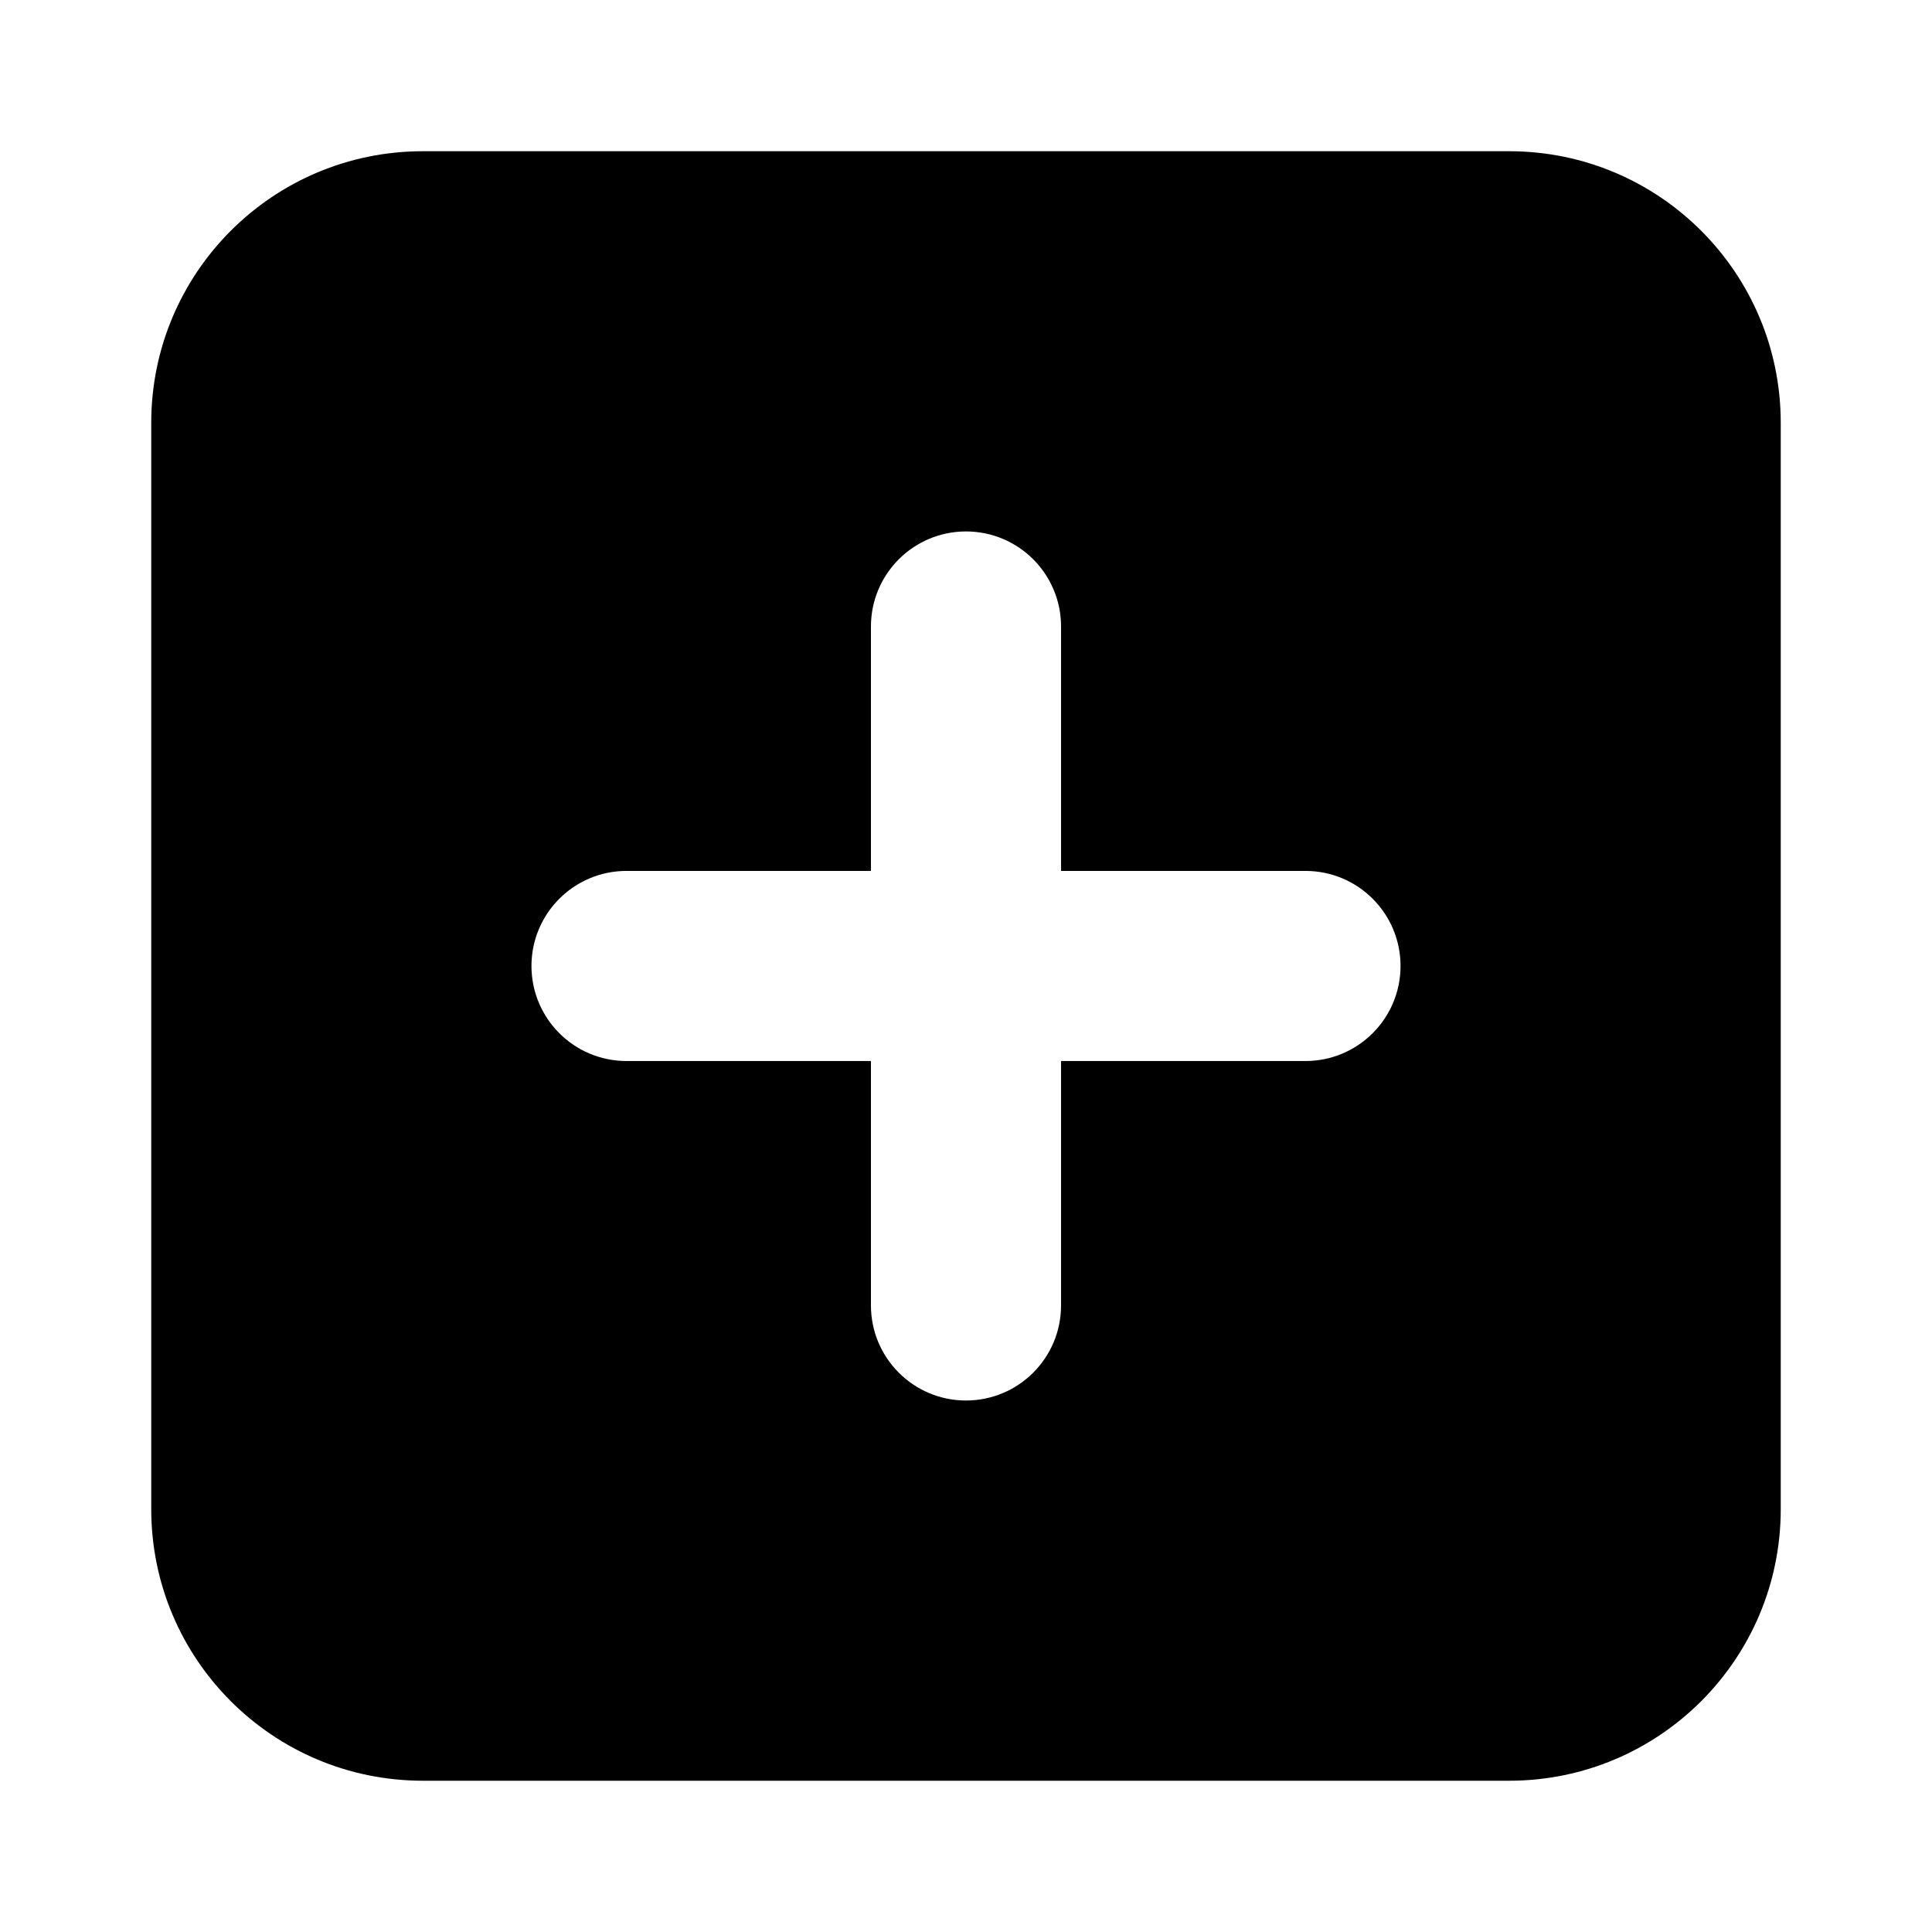
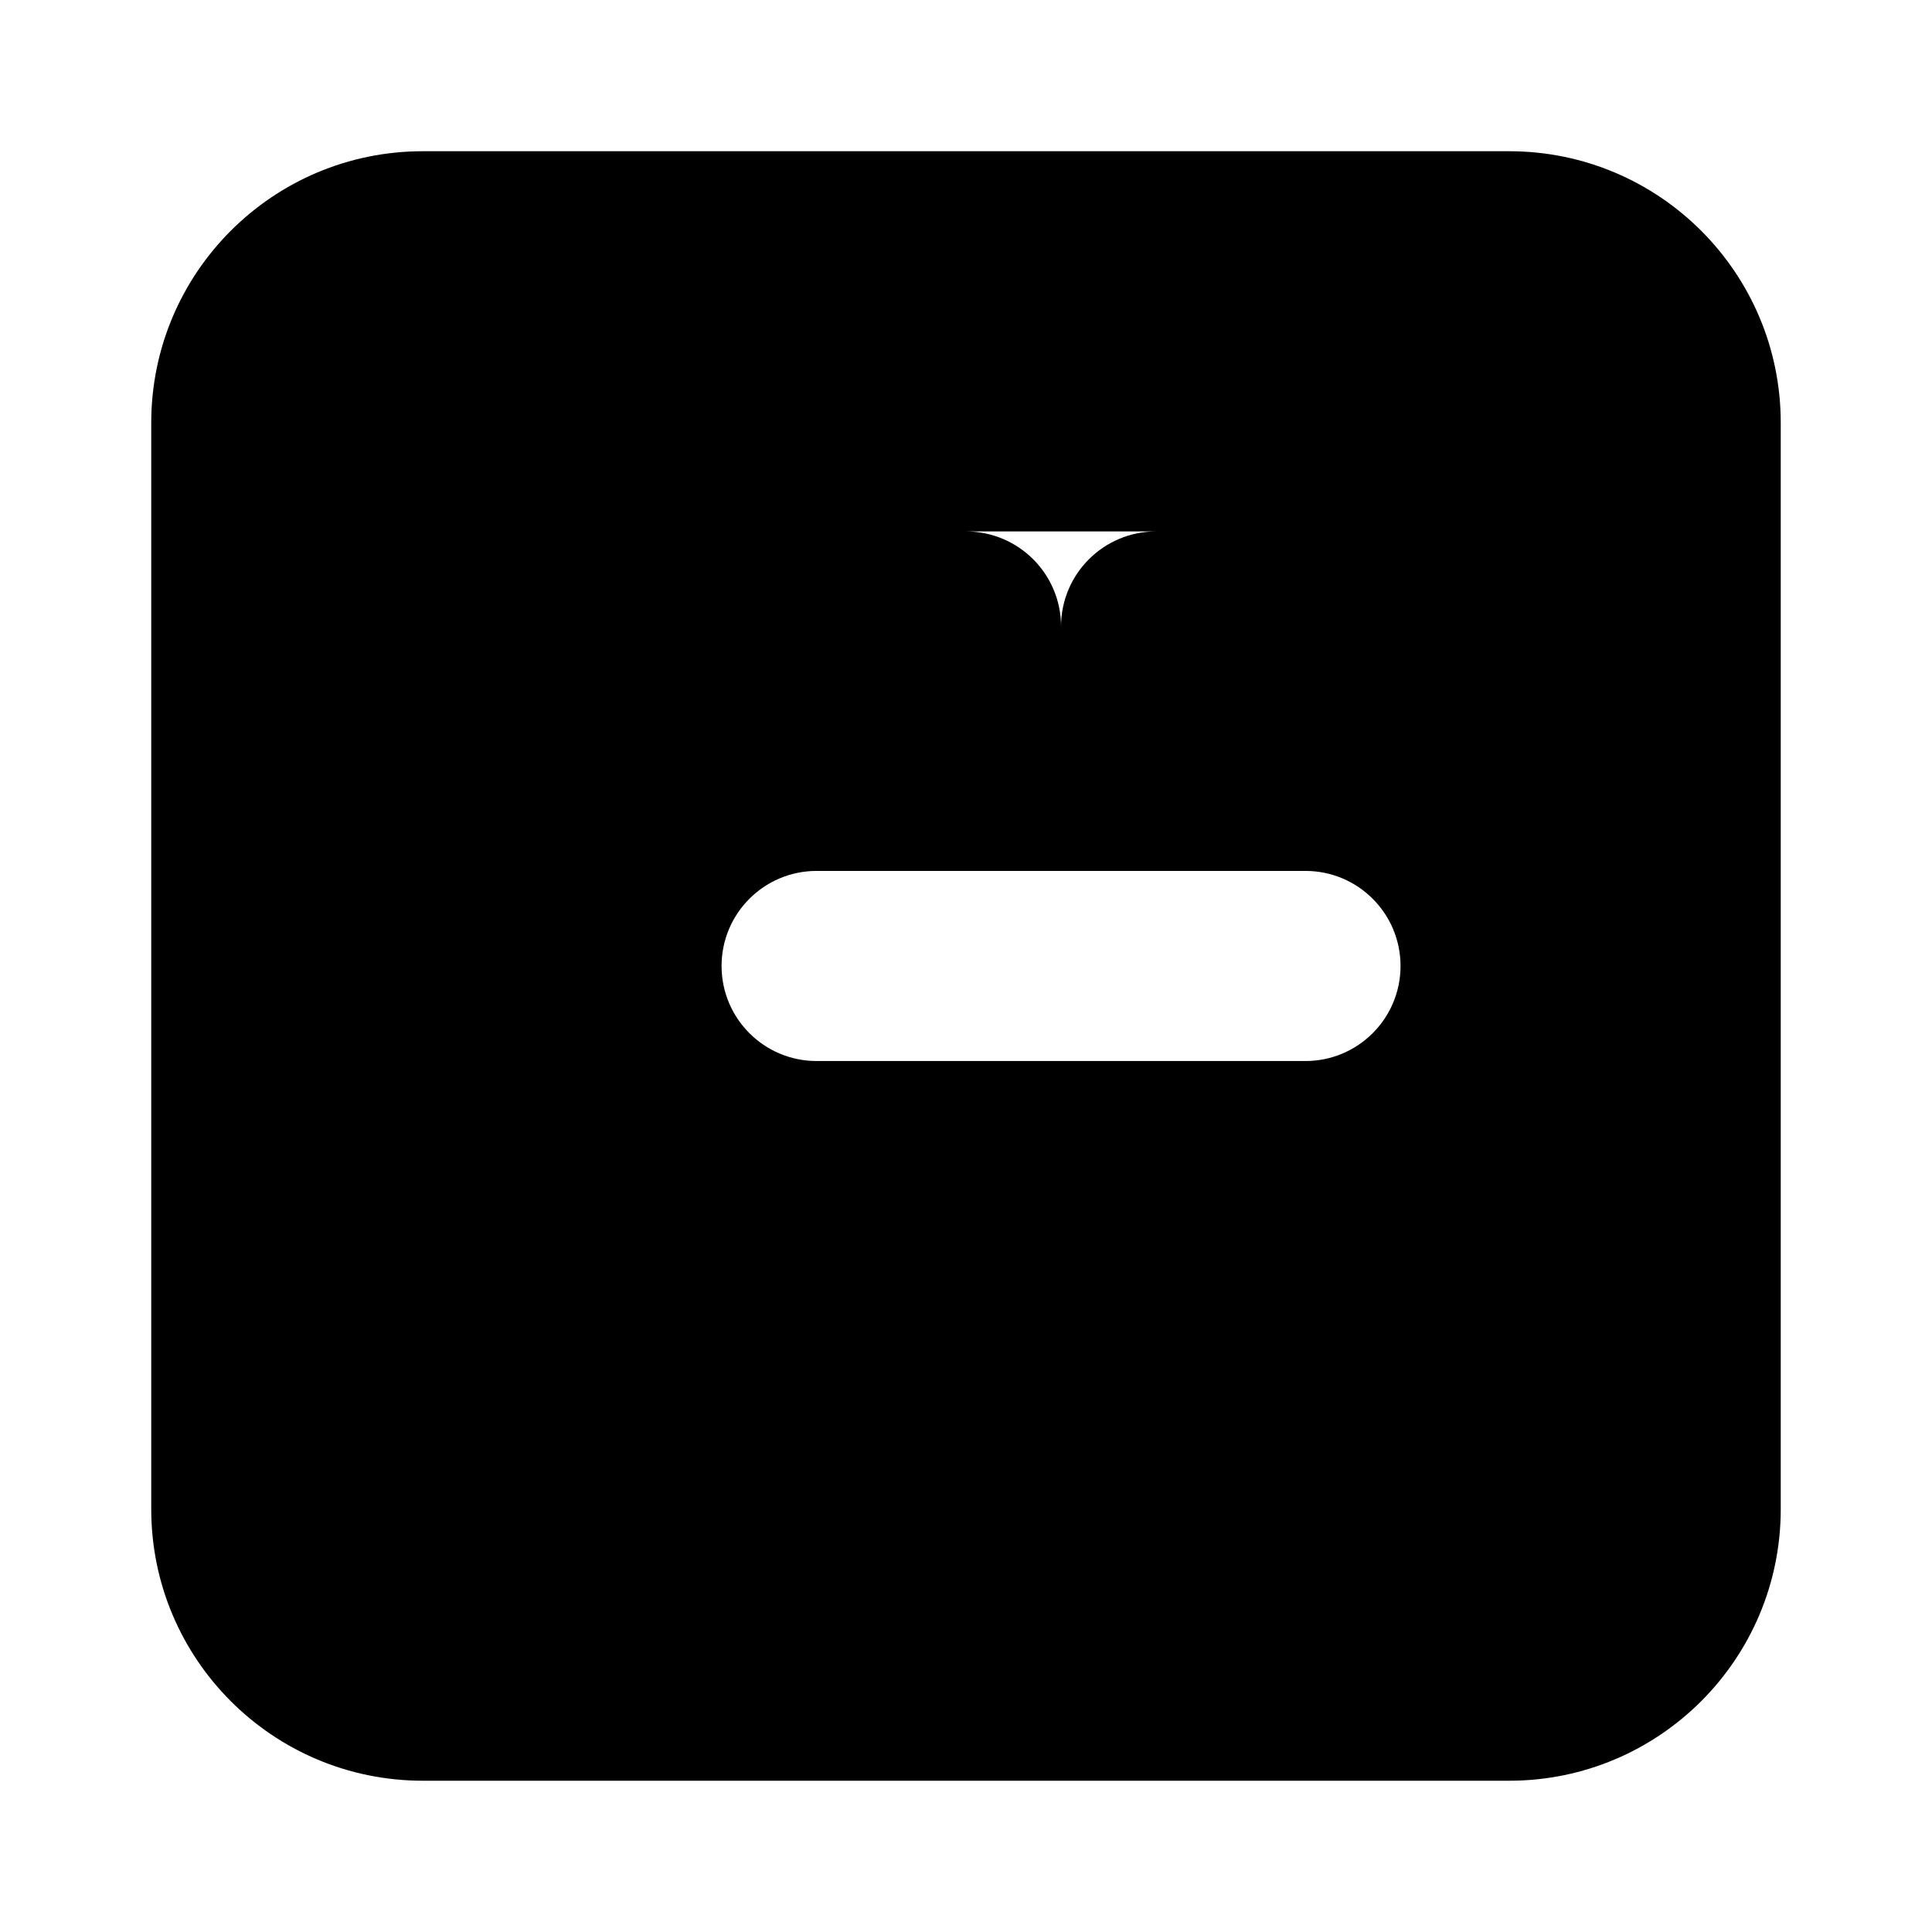
<svg xmlns="http://www.w3.org/2000/svg" fill="#000000" width="800px" height="800px" version="1.1" viewBox="144 144 512 512">
-   <path d="m184.08 256.05c0-39.75 32.223-71.973 71.973-71.973h287.89c39.75 0 71.973 32.223 71.973 71.973v287.89c0 39.75-32.223 71.973-71.973 71.973h-287.89c-39.75 0-71.973-32.223-71.973-71.973zm215.92 28.789c13.91 0 25.188 11.277 25.188 25.188v64.777h64.777c13.91 0 25.191 11.277 25.191 25.191 0 13.91-11.281 25.188-25.191 25.188h-64.777v64.777c0 13.91-11.277 25.191-25.188 25.191-13.914 0-25.191-11.281-25.191-25.191v-64.777h-64.777c-13.91 0-25.188-11.277-25.188-25.188 0-13.914 11.277-25.191 25.188-25.191h64.777v-64.777c0-13.91 11.277-25.188 25.191-25.188z" fill-rule="evenodd" />
+   <path d="m184.08 256.05c0-39.75 32.223-71.973 71.973-71.973h287.89c39.75 0 71.973 32.223 71.973 71.973v287.89c0 39.75-32.223 71.973-71.973 71.973h-287.89c-39.75 0-71.973-32.223-71.973-71.973zm215.92 28.789c13.91 0 25.188 11.277 25.188 25.188v64.777h64.777c13.91 0 25.191 11.277 25.191 25.191 0 13.91-11.281 25.188-25.191 25.188h-64.777v64.777v-64.777h-64.777c-13.91 0-25.188-11.277-25.188-25.188 0-13.914 11.277-25.191 25.188-25.191h64.777v-64.777c0-13.91 11.277-25.188 25.191-25.188z" fill-rule="evenodd" />
</svg>